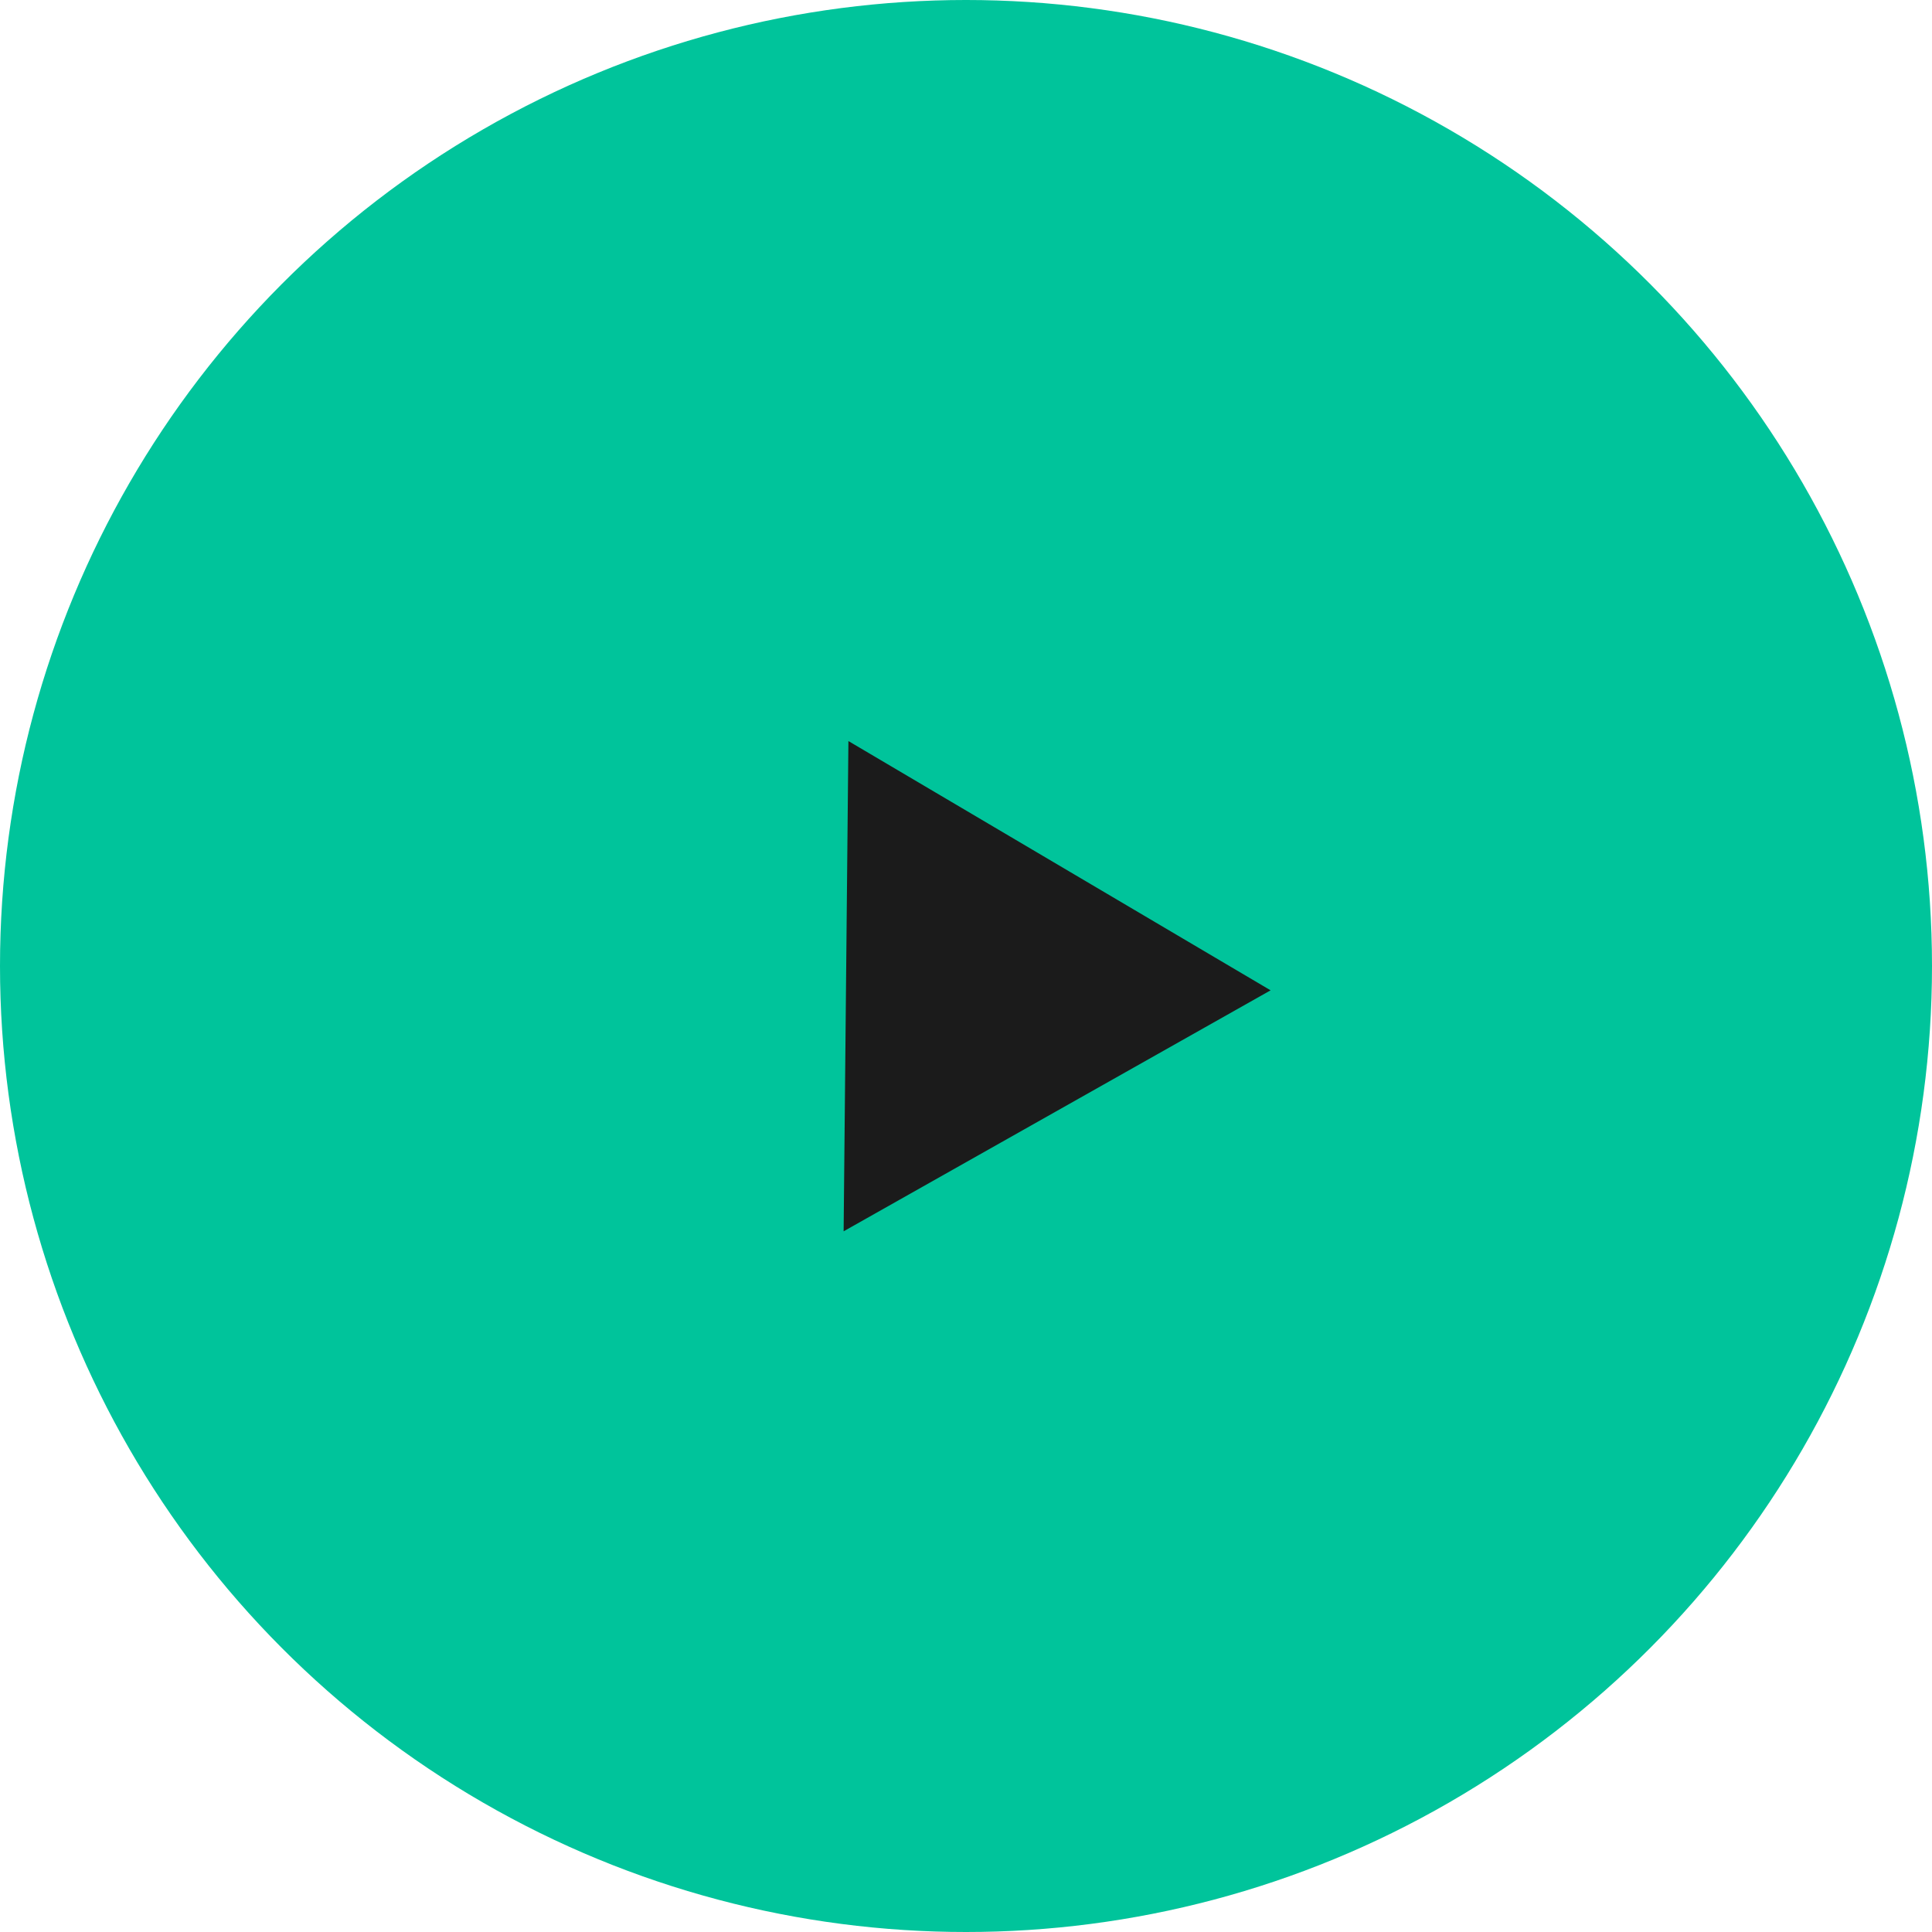
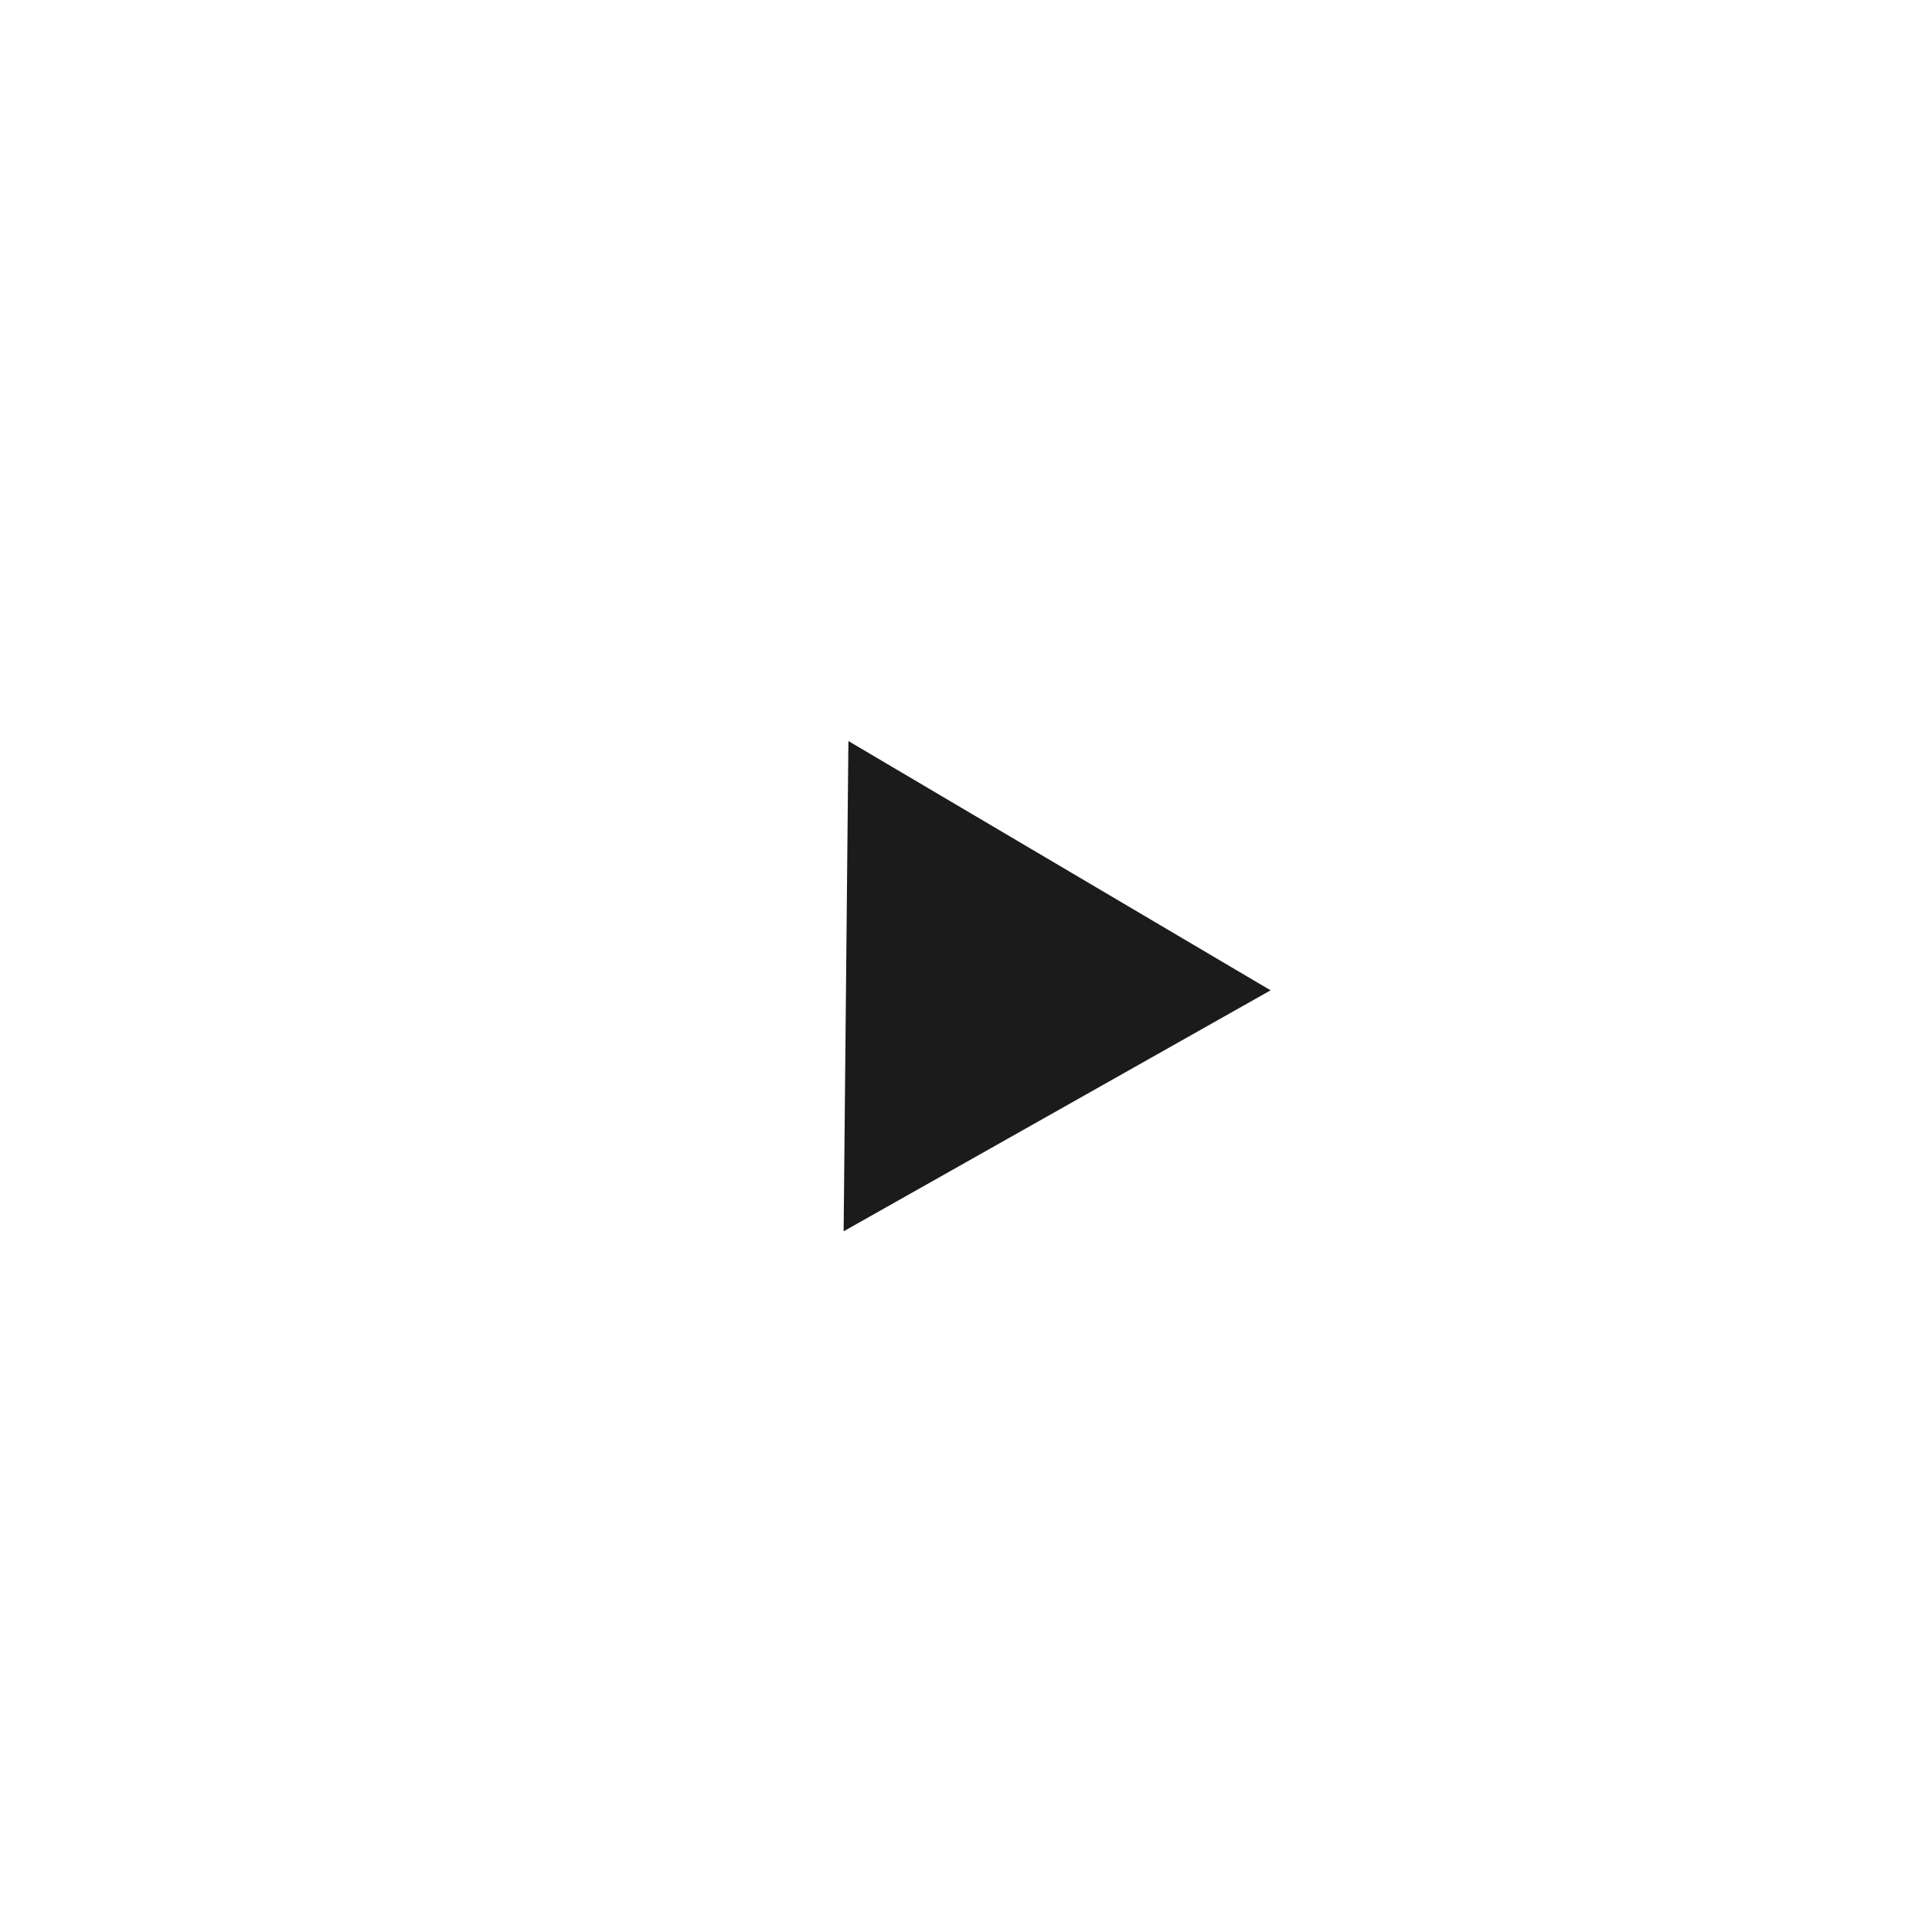
<svg xmlns="http://www.w3.org/2000/svg" width="44" height="44" viewBox="0 0 44 44" fill="none">
-   <circle cx="22" cy="22" r="22" fill="#00C49B" />
-   <path d="M28.937 22.554L19.213 28.042L19.322 16.877L28.937 22.554Z" fill="#1B1B1B" />
+   <path d="M28.937 22.554L19.213 28.042L19.322 16.877L28.937 22.554" fill="#1B1B1B" />
</svg>